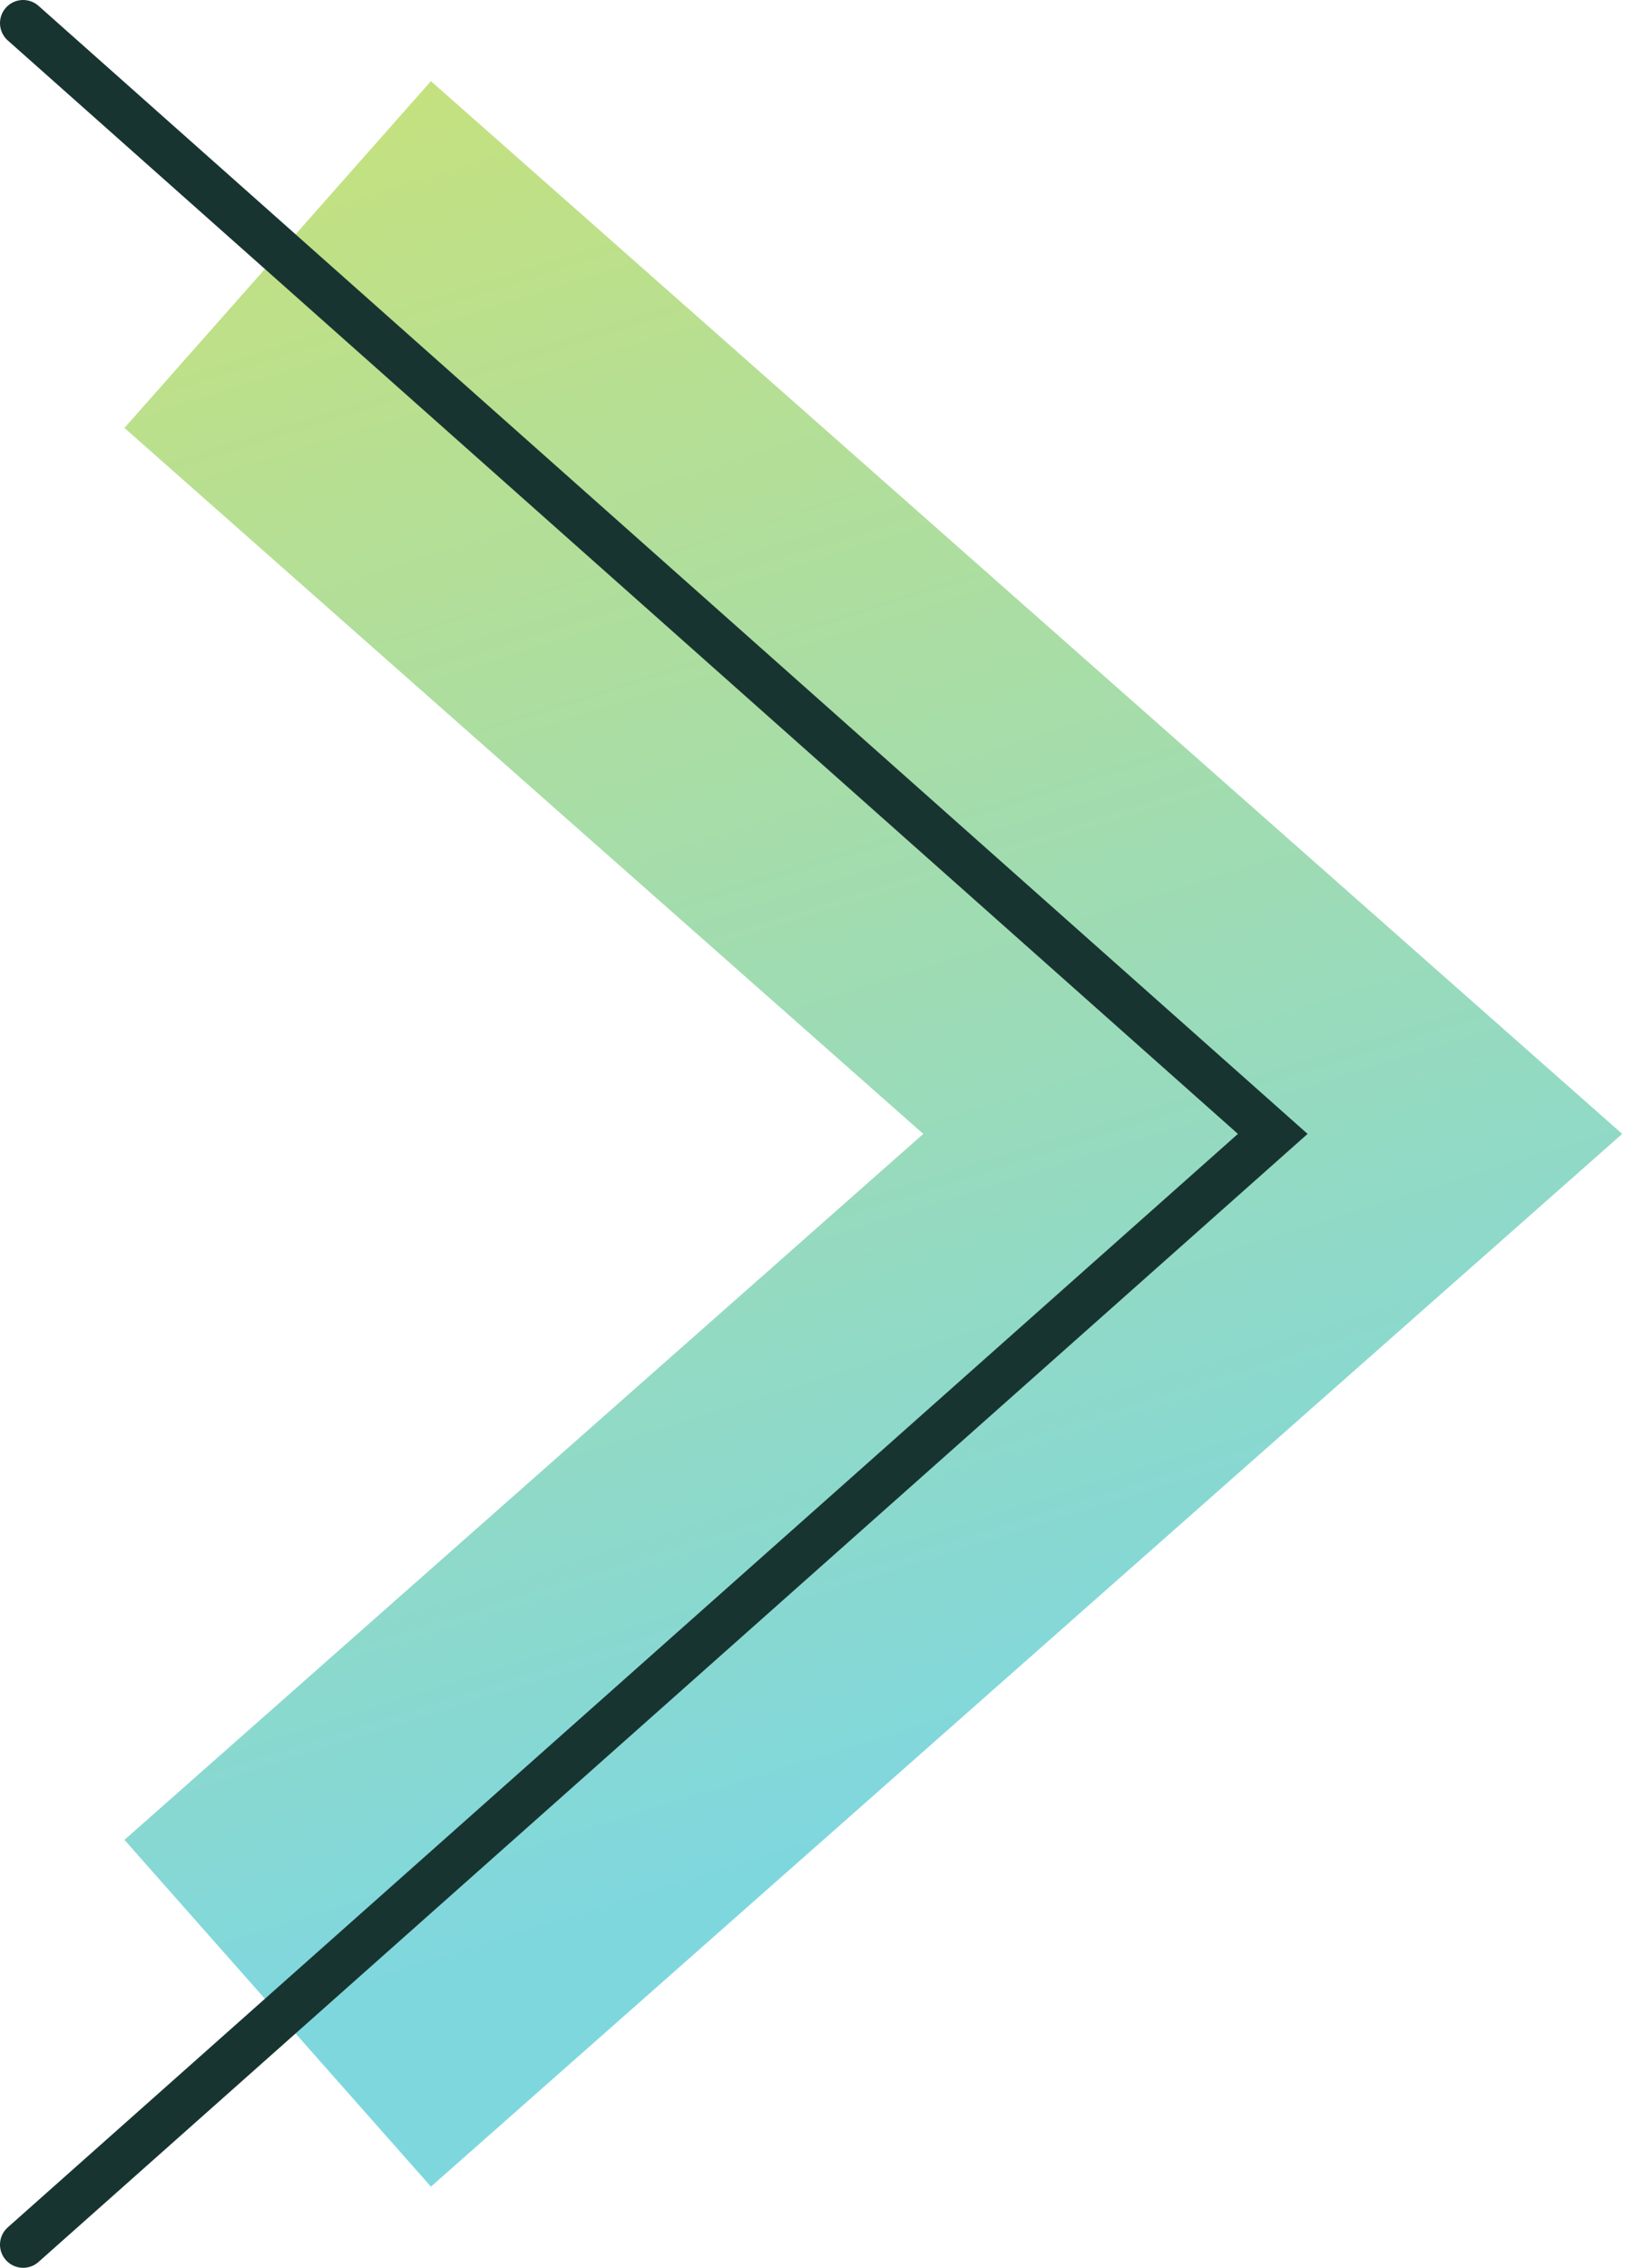
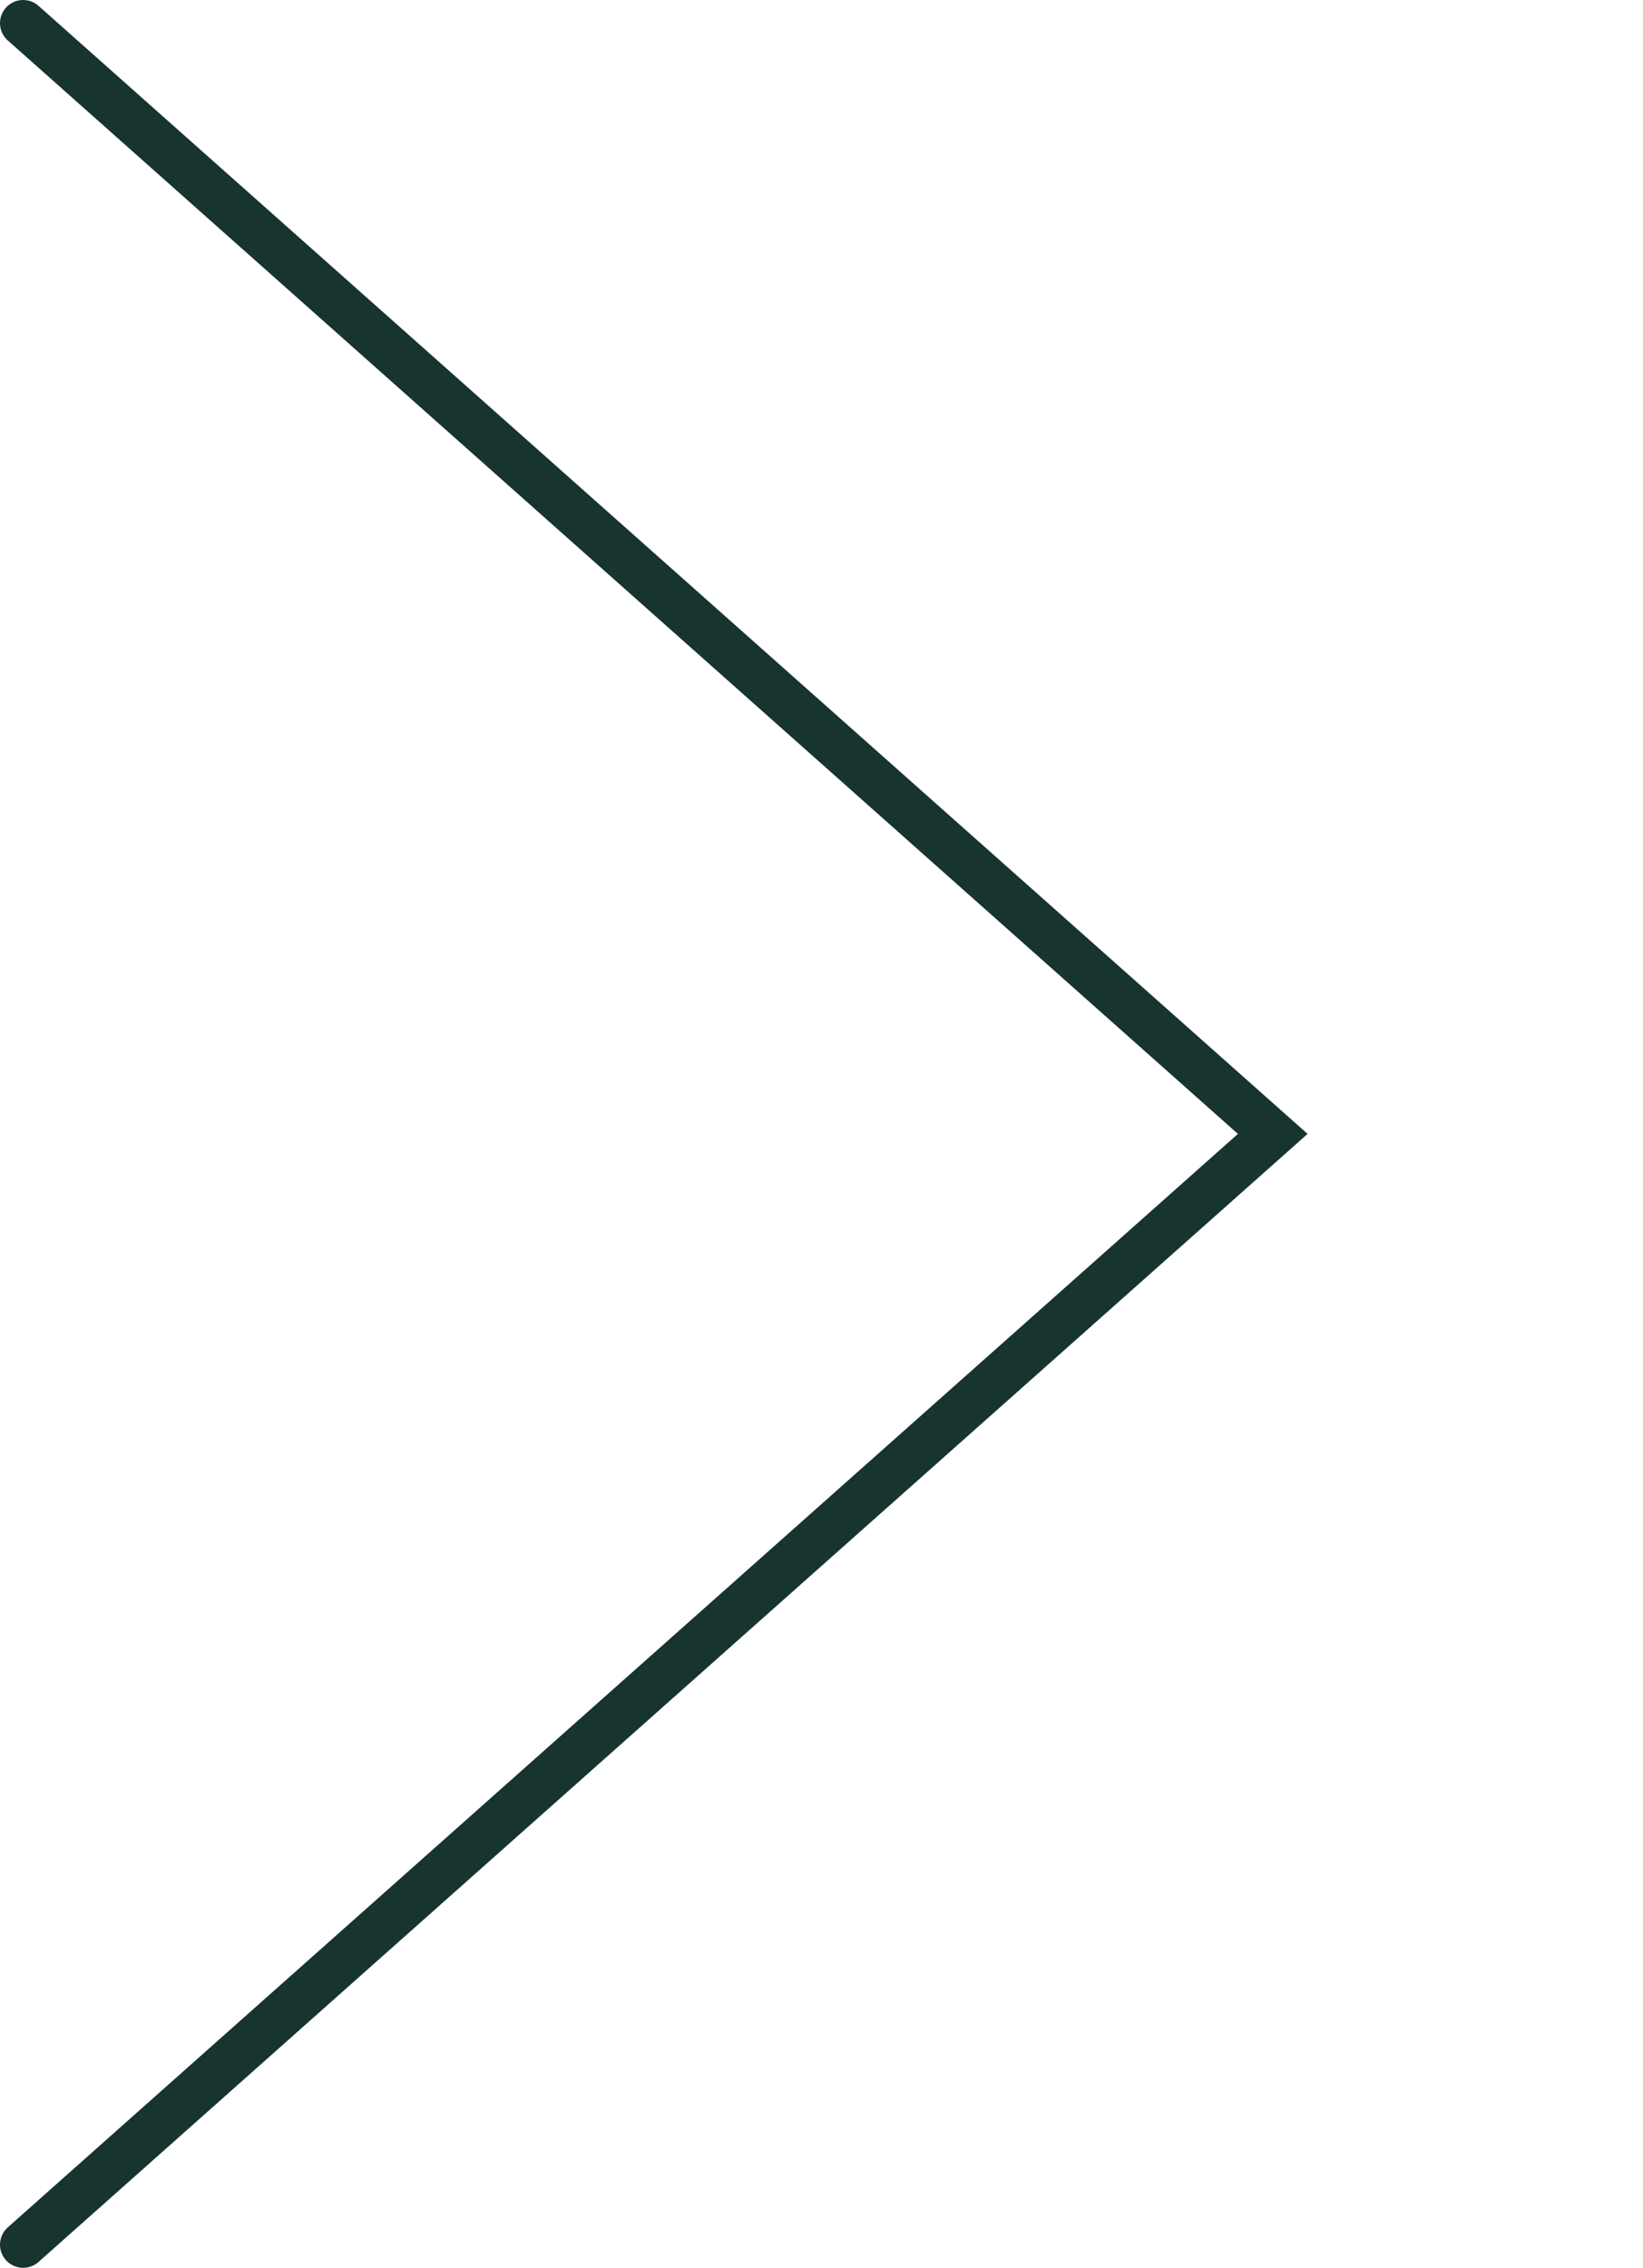
<svg xmlns="http://www.w3.org/2000/svg" width="71" height="98" viewBox="0 0 71 98" fill="none">
-   <path opacity=".5" d="M12 87l43-38-43-38" stroke="url(#a)" stroke-width="20" />
  <path d="M1 97l54-48L1 1" stroke="#183431" stroke-width="2" stroke-linecap="round" />
  <defs>
    <linearGradient id="a" x1="17" y1="4" x2="47.018" y2="99.994" gradientUnits="userSpaceOnUse">
      <stop stop-color="#8BC400" />
      <stop offset=".776" stop-color="#00B0BE" />
    </linearGradient>
  </defs>
</svg>